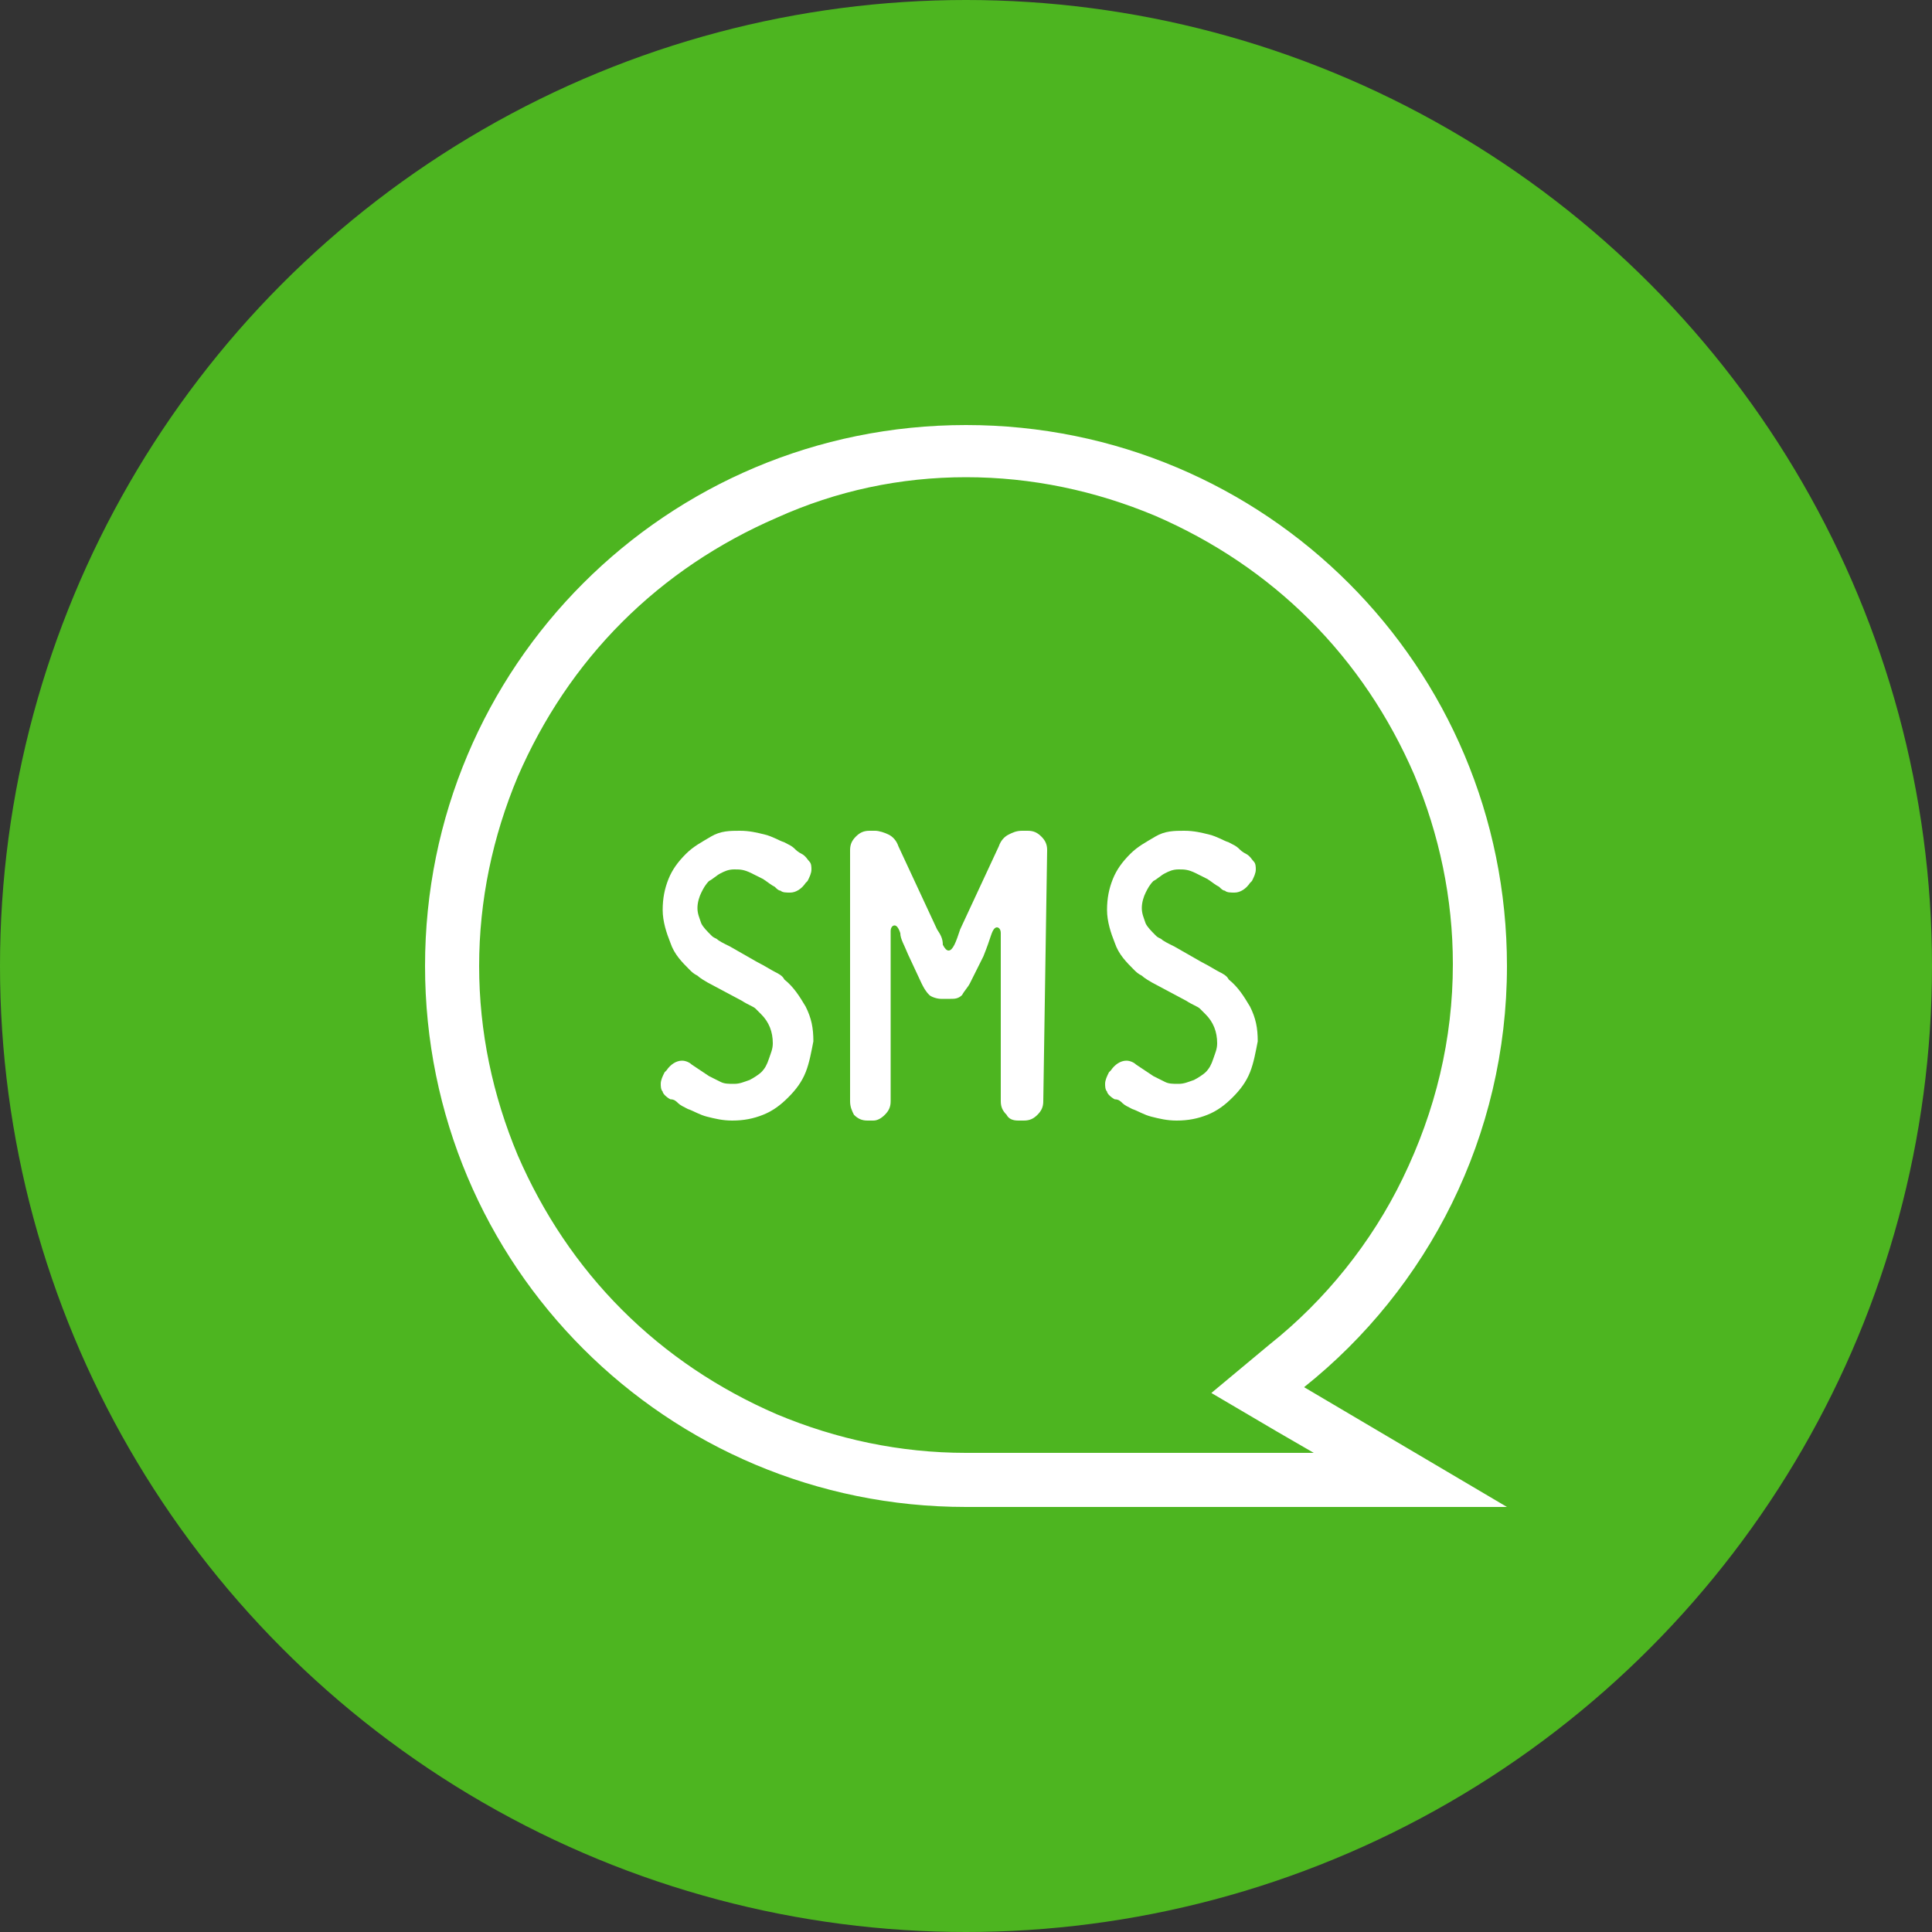
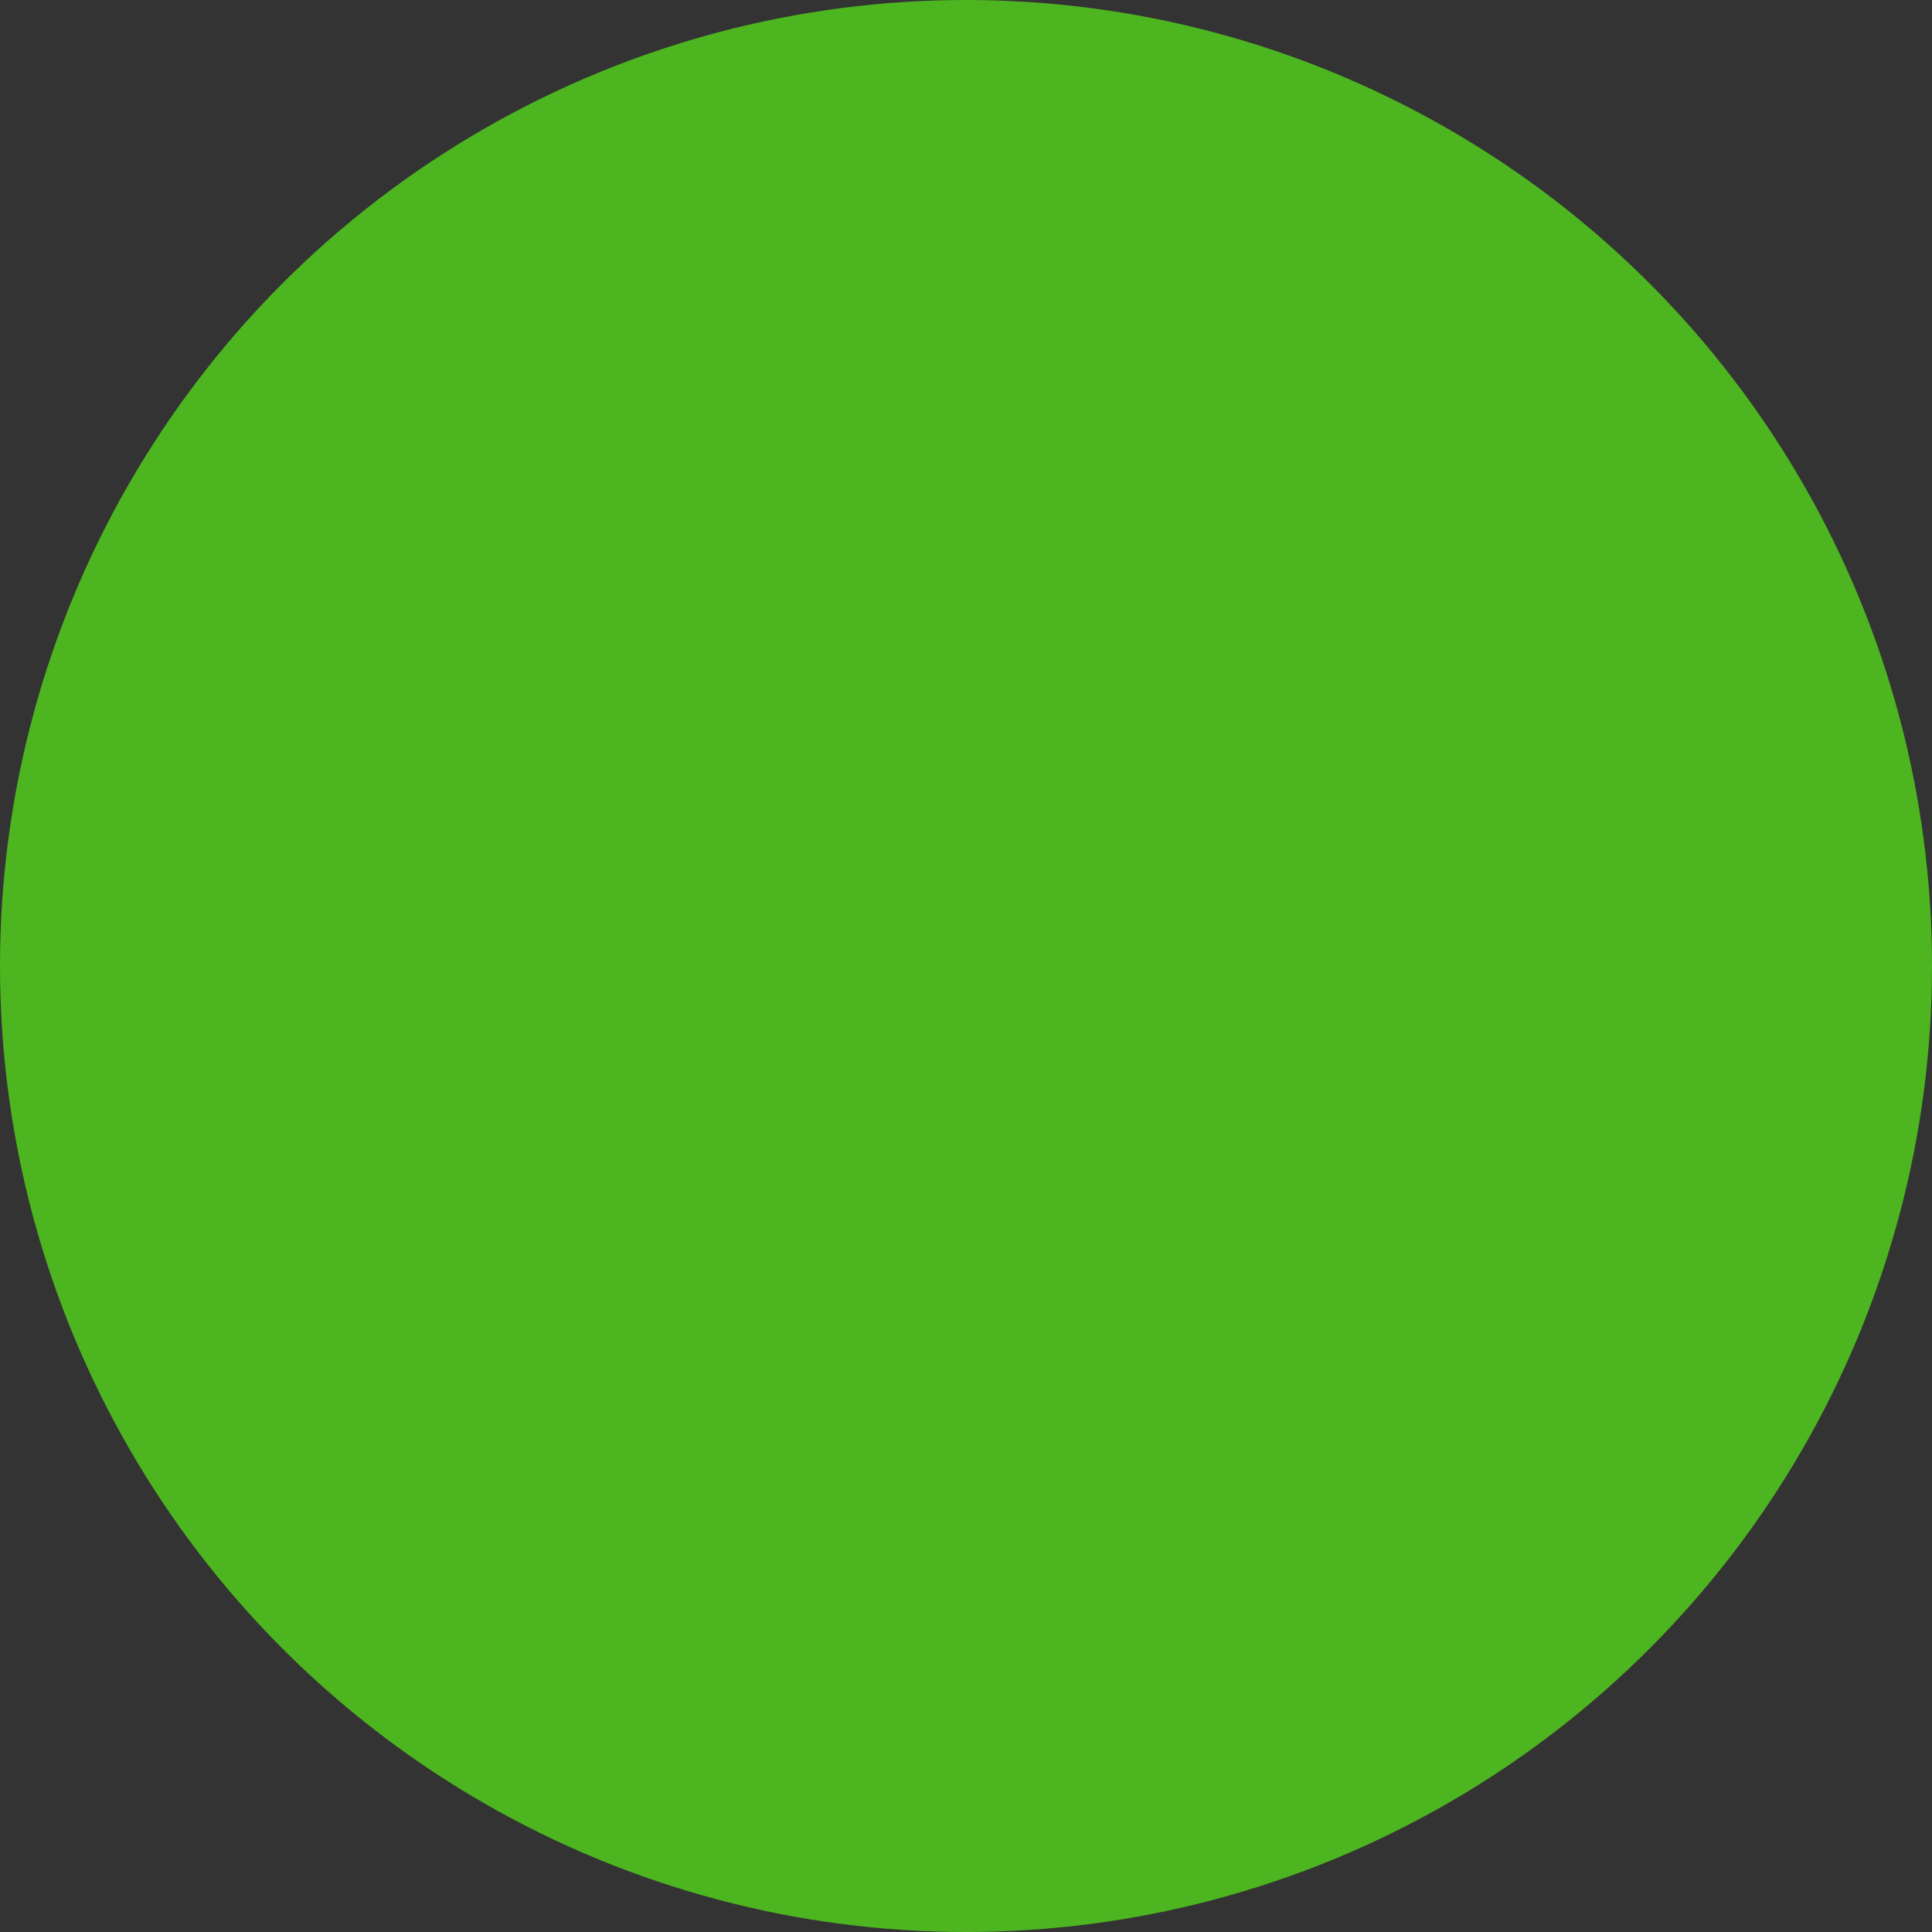
<svg xmlns="http://www.w3.org/2000/svg" version="1.0" id="Layer_1" x="0px" y="0px" viewBox="0 0 100 100" enable-background="new 0 0 100 100" xml:space="preserve">
  <rect x="0" y="0" width="100" height="100" fill="#333333" stroke="none" />
  <title>SMS</title>
  <desc>Created with Sketch.</desc>
  <g id="Page-1_1_">
    <g id="Share" transform="translate(-217, -1095)">
      <g id="SMS" transform="translate(217, 1095)">
        <circle id="Oval-2-Copy-6" fill="#4DB520" cx="50" cy="50" r="50" />
        <g id="Page-1" transform="translate(22, 22)">
-           <path id="Fill-1" fill="#FFFFFF" d="M28,0C12.5,0,0,12.5,0,28c0,15.5,12.5,28,28,28h28l-10.5-6.2C51.9,44.7,56,36.8,56,28      C56,12.5,43.5,0,28,0 M28,2.7c3.4,0,6.7,0.7,9.8,2c3,1.3,5.7,3.1,8,5.4c2.3,2.3,4.1,5,5.4,8c1.3,3.1,2,6.4,2,9.8      c0,3.9-0.9,7.6-2.6,11.1c-1.6,3.3-4,6.3-6.9,8.6l-3,2.5l3.4,2l1.9,1.1H28c-3.4,0-6.7-0.7-9.8-2c-3-1.3-5.7-3.1-8-5.4      s-4.1-5-5.4-8c-1.3-3.1-2-6.4-2-9.8c0-3.4,0.7-6.7,2-9.8c1.3-3,3.1-5.7,5.4-8s5-4.1,8-5.4C21.3,3.4,24.6,2.7,28,2.7" />
-           <path id="Fill-3" fill="#FFFFFF" d="M19.7,33.5c-0.2,0.5-0.5,0.9-0.9,1.3c-0.4,0.4-0.8,0.7-1.3,0.9c-0.5,0.2-1,0.3-1.6,0.3      c-0.5,0-0.9-0.1-1.3-0.2c-0.4-0.1-0.7-0.3-1-0.4c-0.2-0.1-0.4-0.2-0.5-0.3c-0.1-0.1-0.2-0.2-0.4-0.2c-0.2-0.1-0.4-0.3-0.4-0.4      c-0.1-0.1-0.1-0.3-0.1-0.4c0-0.2,0.1-0.4,0.2-0.6l0.1-0.1c0.2-0.3,0.5-0.5,0.8-0.5c0.2,0,0.4,0.1,0.5,0.2l0.9,0.6      c0.2,0.1,0.4,0.2,0.6,0.3c0.2,0.1,0.4,0.1,0.7,0.1c0.3,0,0.5-0.1,0.8-0.2c0.2-0.1,0.5-0.3,0.6-0.4c0.2-0.2,0.3-0.4,0.4-0.7      c0.1-0.3,0.2-0.5,0.2-0.8c0-0.6-0.2-1.1-0.6-1.5c-0.1-0.1-0.2-0.2-0.3-0.3c-0.1-0.1-0.4-0.2-0.7-0.4l-1.5-0.8      c-0.4-0.2-0.7-0.4-0.8-0.5c-0.2-0.1-0.3-0.2-0.4-0.3c-0.4-0.4-0.8-0.8-1-1.4c-0.2-0.5-0.4-1.1-0.4-1.7c0-0.6,0.1-1.1,0.3-1.6      c0.2-0.5,0.5-0.9,0.9-1.3c0.4-0.4,0.8-0.6,1.3-0.9s1-0.3,1.5-0.3c0.5,0,0.9,0.1,1.3,0.2c0.4,0.1,0.7,0.3,1,0.4      c0.2,0.1,0.4,0.2,0.5,0.3c0.1,0.1,0.2,0.2,0.4,0.3c0.2,0.1,0.3,0.3,0.4,0.4s0.1,0.3,0.1,0.4c0,0.2-0.1,0.4-0.2,0.6l-0.1,0.1      c-0.2,0.3-0.5,0.5-0.8,0.5c-0.2,0-0.4,0-0.5-0.1c-0.1,0-0.2-0.1-0.3-0.2c-0.2-0.1-0.3-0.2-0.6-0.4c-0.2-0.1-0.4-0.2-0.6-0.3      C16.5,23,16.3,23,16,23c-0.3,0-0.5,0.1-0.7,0.2c-0.2,0.1-0.4,0.3-0.6,0.4c-0.2,0.2-0.3,0.4-0.4,0.6c-0.1,0.2-0.2,0.5-0.2,0.8      c0,0.3,0.1,0.5,0.2,0.8c0.1,0.2,0.3,0.4,0.5,0.6c0.1,0.1,0.1,0.1,0.3,0.2c0.1,0.1,0.3,0.2,0.7,0.4l1.4,0.8      c0.4,0.2,0.7,0.4,0.9,0.5c0.2,0.1,0.4,0.2,0.5,0.4c0.5,0.4,0.8,0.9,1.1,1.4c0.3,0.6,0.4,1.1,0.4,1.8C20,32.4,19.9,33,19.7,33.5" />
-           <path id="Fill-5" fill="#FFFFFF" d="M32,35c0,0.3-0.1,0.5-0.3,0.7c-0.2,0.2-0.4,0.3-0.7,0.3h-0.3c-0.3,0-0.5-0.1-0.6-0.3      c-0.2-0.2-0.3-0.4-0.3-0.7v-7.4c0-0.4,0-0.7,0-0.9c0-0.2,0-0.3,0-0.4c0-0.2-0.1-0.3-0.2-0.3c-0.1,0-0.2,0.1-0.3,0.4      c-0.1,0.3-0.2,0.6-0.4,1.1l-0.7,1.4c-0.1,0.2-0.3,0.4-0.4,0.6c-0.2,0.2-0.4,0.2-0.6,0.2h-0.5c-0.2,0-0.5-0.1-0.6-0.2      c-0.2-0.2-0.3-0.4-0.4-0.6L25,27.4c-0.2-0.5-0.4-0.8-0.4-1.1c-0.1-0.3-0.2-0.4-0.3-0.4c-0.1,0-0.2,0.1-0.2,0.3      c0,0.1,0,0.2,0,0.4c0,0.2,0,0.5,0,0.9V35c0,0.3-0.1,0.5-0.3,0.7c-0.2,0.2-0.4,0.3-0.6,0.3h-0.3c-0.3,0-0.5-0.1-0.7-0.3      C22.1,35.5,22,35.3,22,35V22c0-0.3,0.1-0.5,0.3-0.7c0.2-0.2,0.4-0.3,0.7-0.3h0.3c0.2,0,0.5,0.1,0.7,0.2c0.2,0.1,0.4,0.3,0.5,0.6      l2,4.3c0.2,0.3,0.3,0.5,0.3,0.8c0.1,0.2,0.2,0.3,0.3,0.3c0.1,0,0.2-0.1,0.3-0.3c0.1-0.2,0.2-0.5,0.3-0.8l2-4.3      c0.1-0.3,0.3-0.5,0.5-0.6c0.2-0.1,0.4-0.2,0.7-0.2h0.3c0.3,0,0.5,0.1,0.7,0.3c0.2,0.2,0.3,0.4,0.3,0.7L32,35z" />
-           <path id="Fill-7" fill="#FFFFFF" d="M42.7,33.5c-0.2,0.5-0.5,0.9-0.9,1.3c-0.4,0.4-0.8,0.7-1.3,0.9c-0.5,0.2-1,0.3-1.6,0.3      c-0.5,0-0.9-0.1-1.3-0.2c-0.4-0.1-0.7-0.3-1-0.4c-0.2-0.1-0.4-0.2-0.5-0.3c-0.1-0.1-0.2-0.2-0.4-0.2c-0.2-0.1-0.4-0.3-0.4-0.4      c-0.1-0.1-0.1-0.3-0.1-0.4c0-0.2,0.1-0.4,0.2-0.6l0.1-0.1c0.2-0.3,0.5-0.5,0.8-0.5c0.2,0,0.4,0.1,0.5,0.2l0.9,0.6      c0.2,0.1,0.4,0.2,0.6,0.3c0.2,0.1,0.4,0.1,0.7,0.1c0.3,0,0.5-0.1,0.8-0.2c0.2-0.1,0.5-0.3,0.6-0.4c0.2-0.2,0.3-0.4,0.4-0.7      c0.1-0.3,0.2-0.5,0.2-0.8c0-0.6-0.2-1.1-0.6-1.5c-0.1-0.1-0.2-0.2-0.3-0.3c-0.1-0.1-0.4-0.2-0.7-0.4l-1.5-0.8      c-0.4-0.2-0.7-0.4-0.8-0.5c-0.2-0.1-0.3-0.2-0.4-0.3c-0.4-0.4-0.8-0.8-1-1.4c-0.2-0.5-0.4-1.1-0.4-1.7c0-0.6,0.1-1.1,0.3-1.6      c0.2-0.5,0.5-0.9,0.9-1.3s0.8-0.6,1.3-0.9s1-0.3,1.5-0.3c0.5,0,0.9,0.1,1.3,0.2c0.4,0.1,0.7,0.3,1,0.4c0.2,0.1,0.4,0.2,0.5,0.3      c0.1,0.1,0.2,0.2,0.4,0.3c0.2,0.1,0.3,0.3,0.4,0.4s0.1,0.3,0.1,0.4c0,0.2-0.1,0.4-0.2,0.6l-0.1,0.1c-0.2,0.3-0.5,0.5-0.8,0.5      c-0.2,0-0.4,0-0.5-0.1c-0.1,0-0.2-0.1-0.3-0.2c-0.2-0.1-0.3-0.2-0.6-0.4c-0.2-0.1-0.4-0.2-0.6-0.3C39.5,23,39.3,23,39,23      c-0.3,0-0.5,0.1-0.7,0.2c-0.2,0.1-0.4,0.3-0.6,0.4c-0.2,0.2-0.3,0.4-0.4,0.6c-0.1,0.2-0.2,0.5-0.2,0.8c0,0.3,0.1,0.5,0.2,0.8      c0.1,0.2,0.3,0.4,0.5,0.6c0.1,0.1,0.1,0.1,0.3,0.2c0.1,0.1,0.3,0.2,0.7,0.4l1.4,0.8c0.4,0.2,0.7,0.4,0.9,0.5      c0.2,0.1,0.4,0.2,0.5,0.4c0.5,0.4,0.8,0.9,1.1,1.4c0.3,0.6,0.4,1.1,0.4,1.8C43,32.4,42.9,33,42.7,33.5" />
-         </g>
+           </g>
      </g>
    </g>
  </g>
</svg>